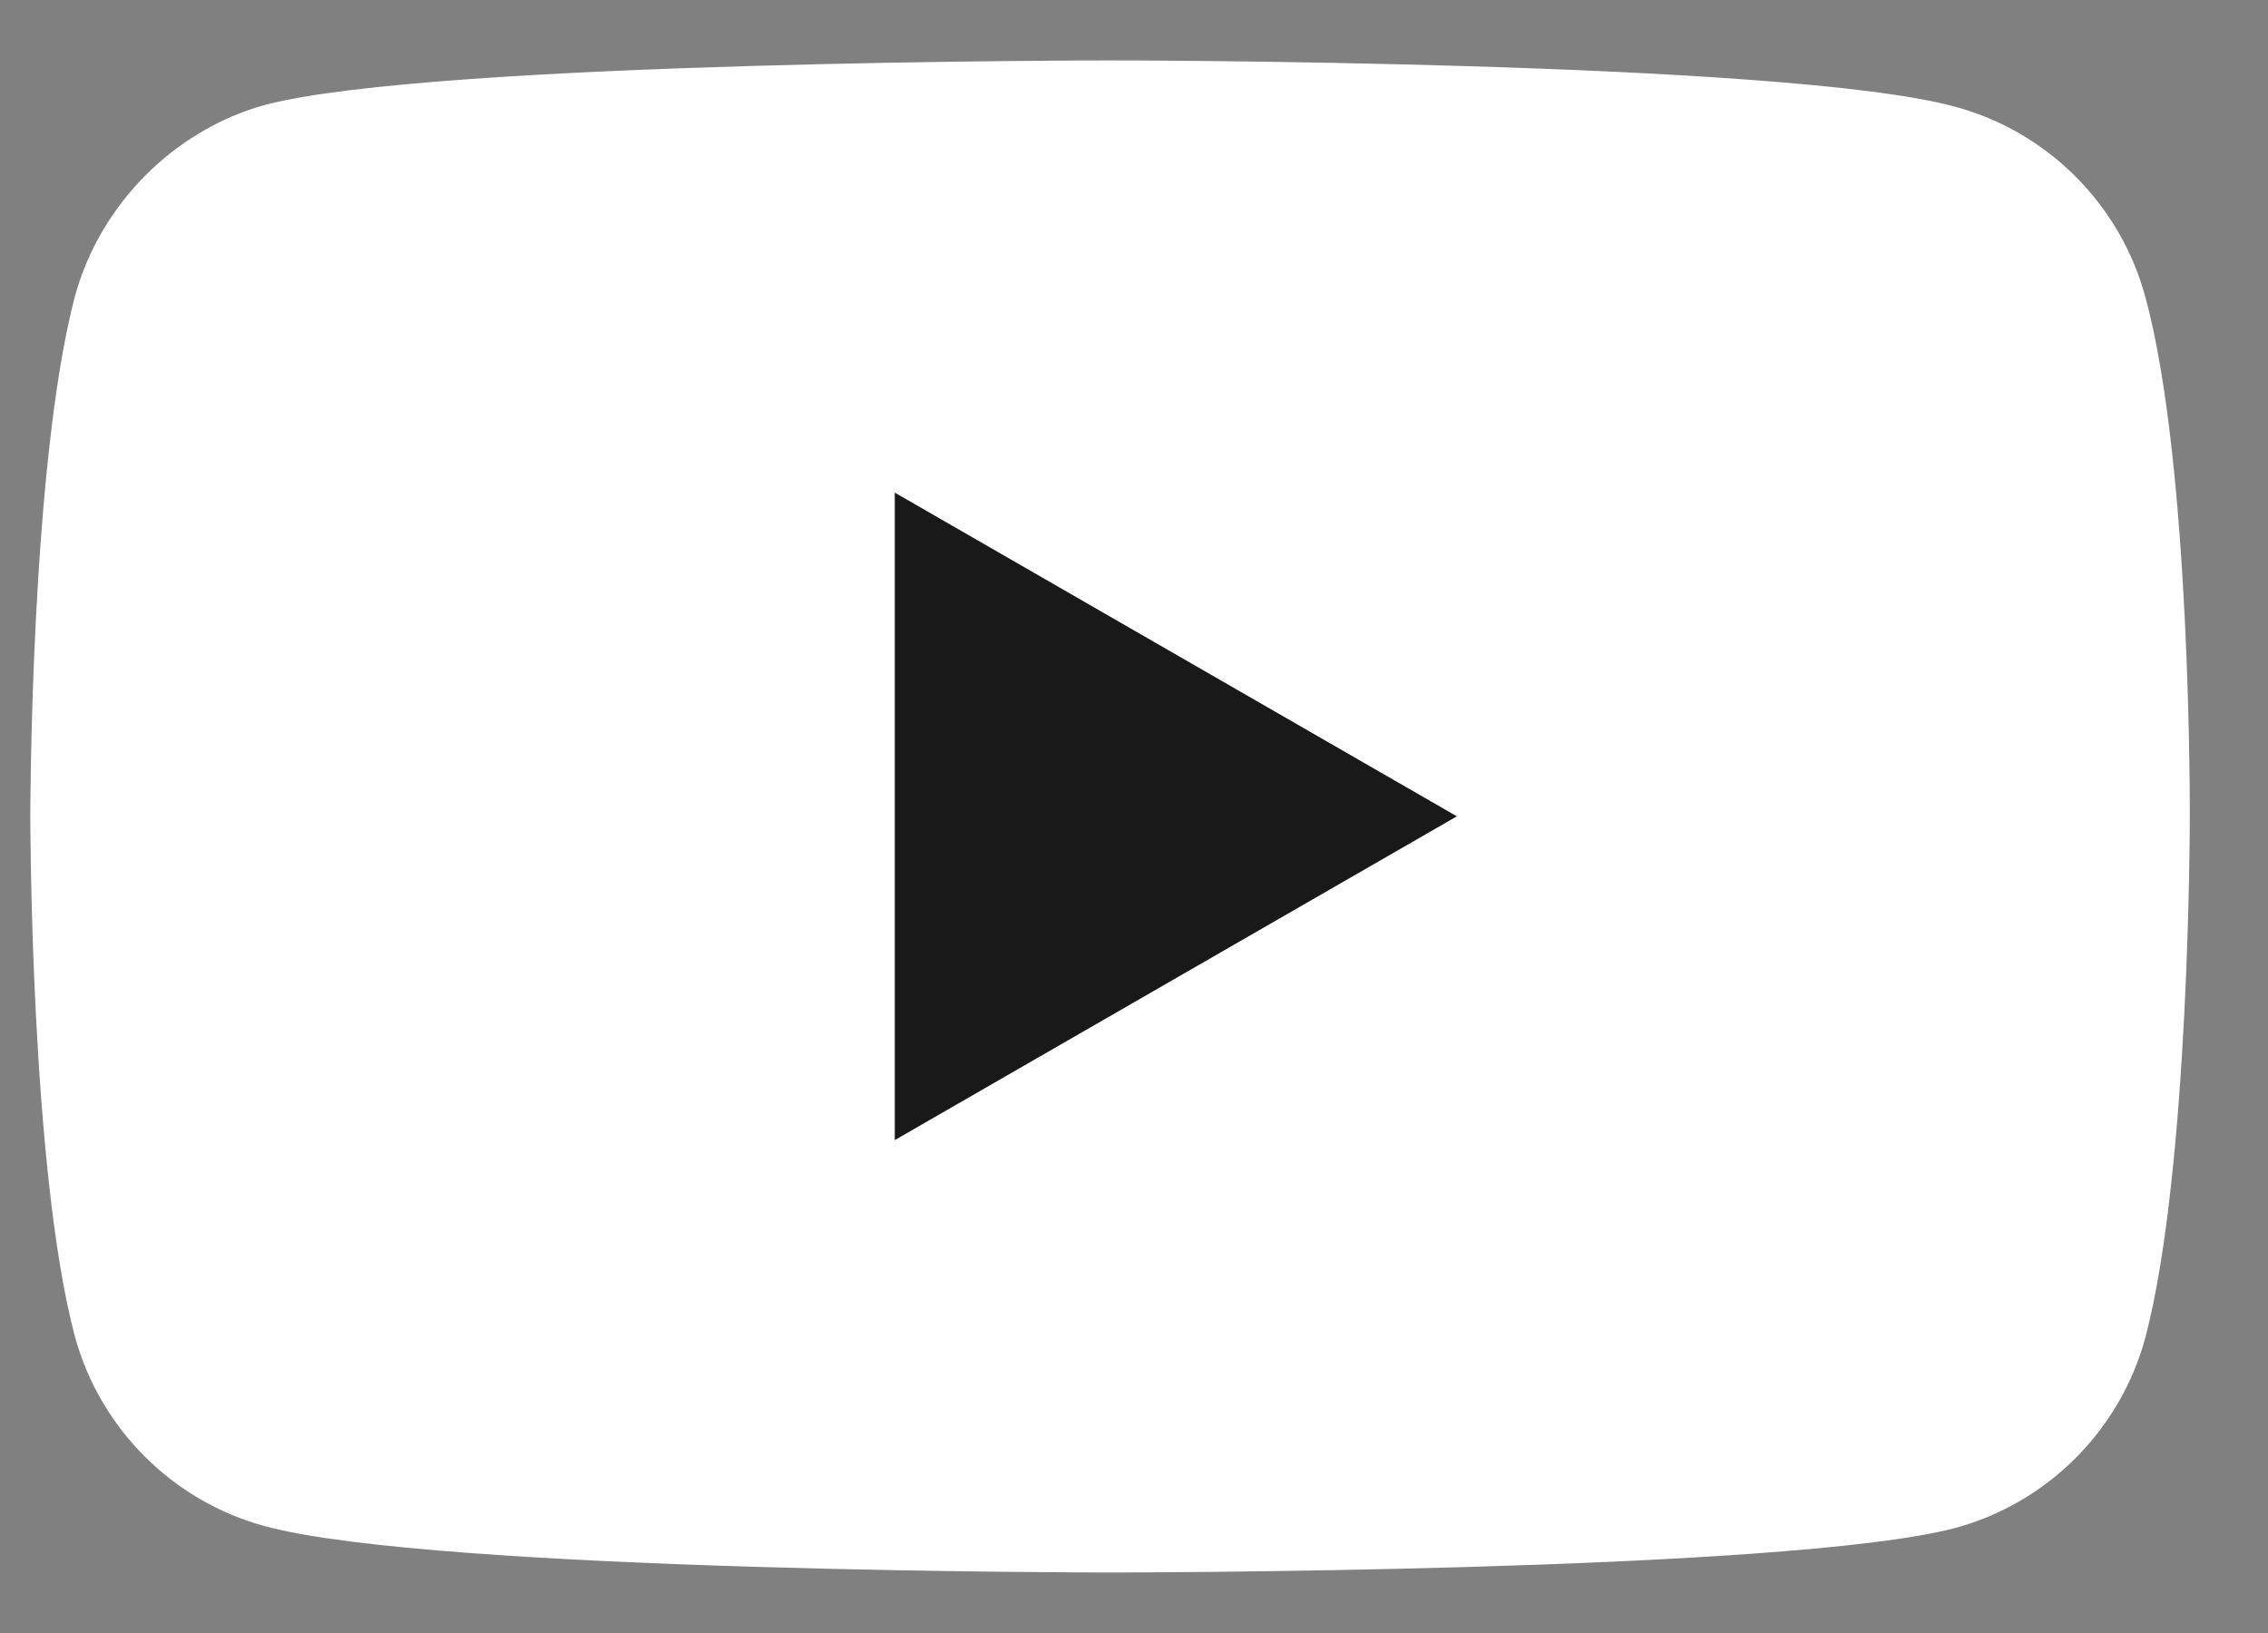
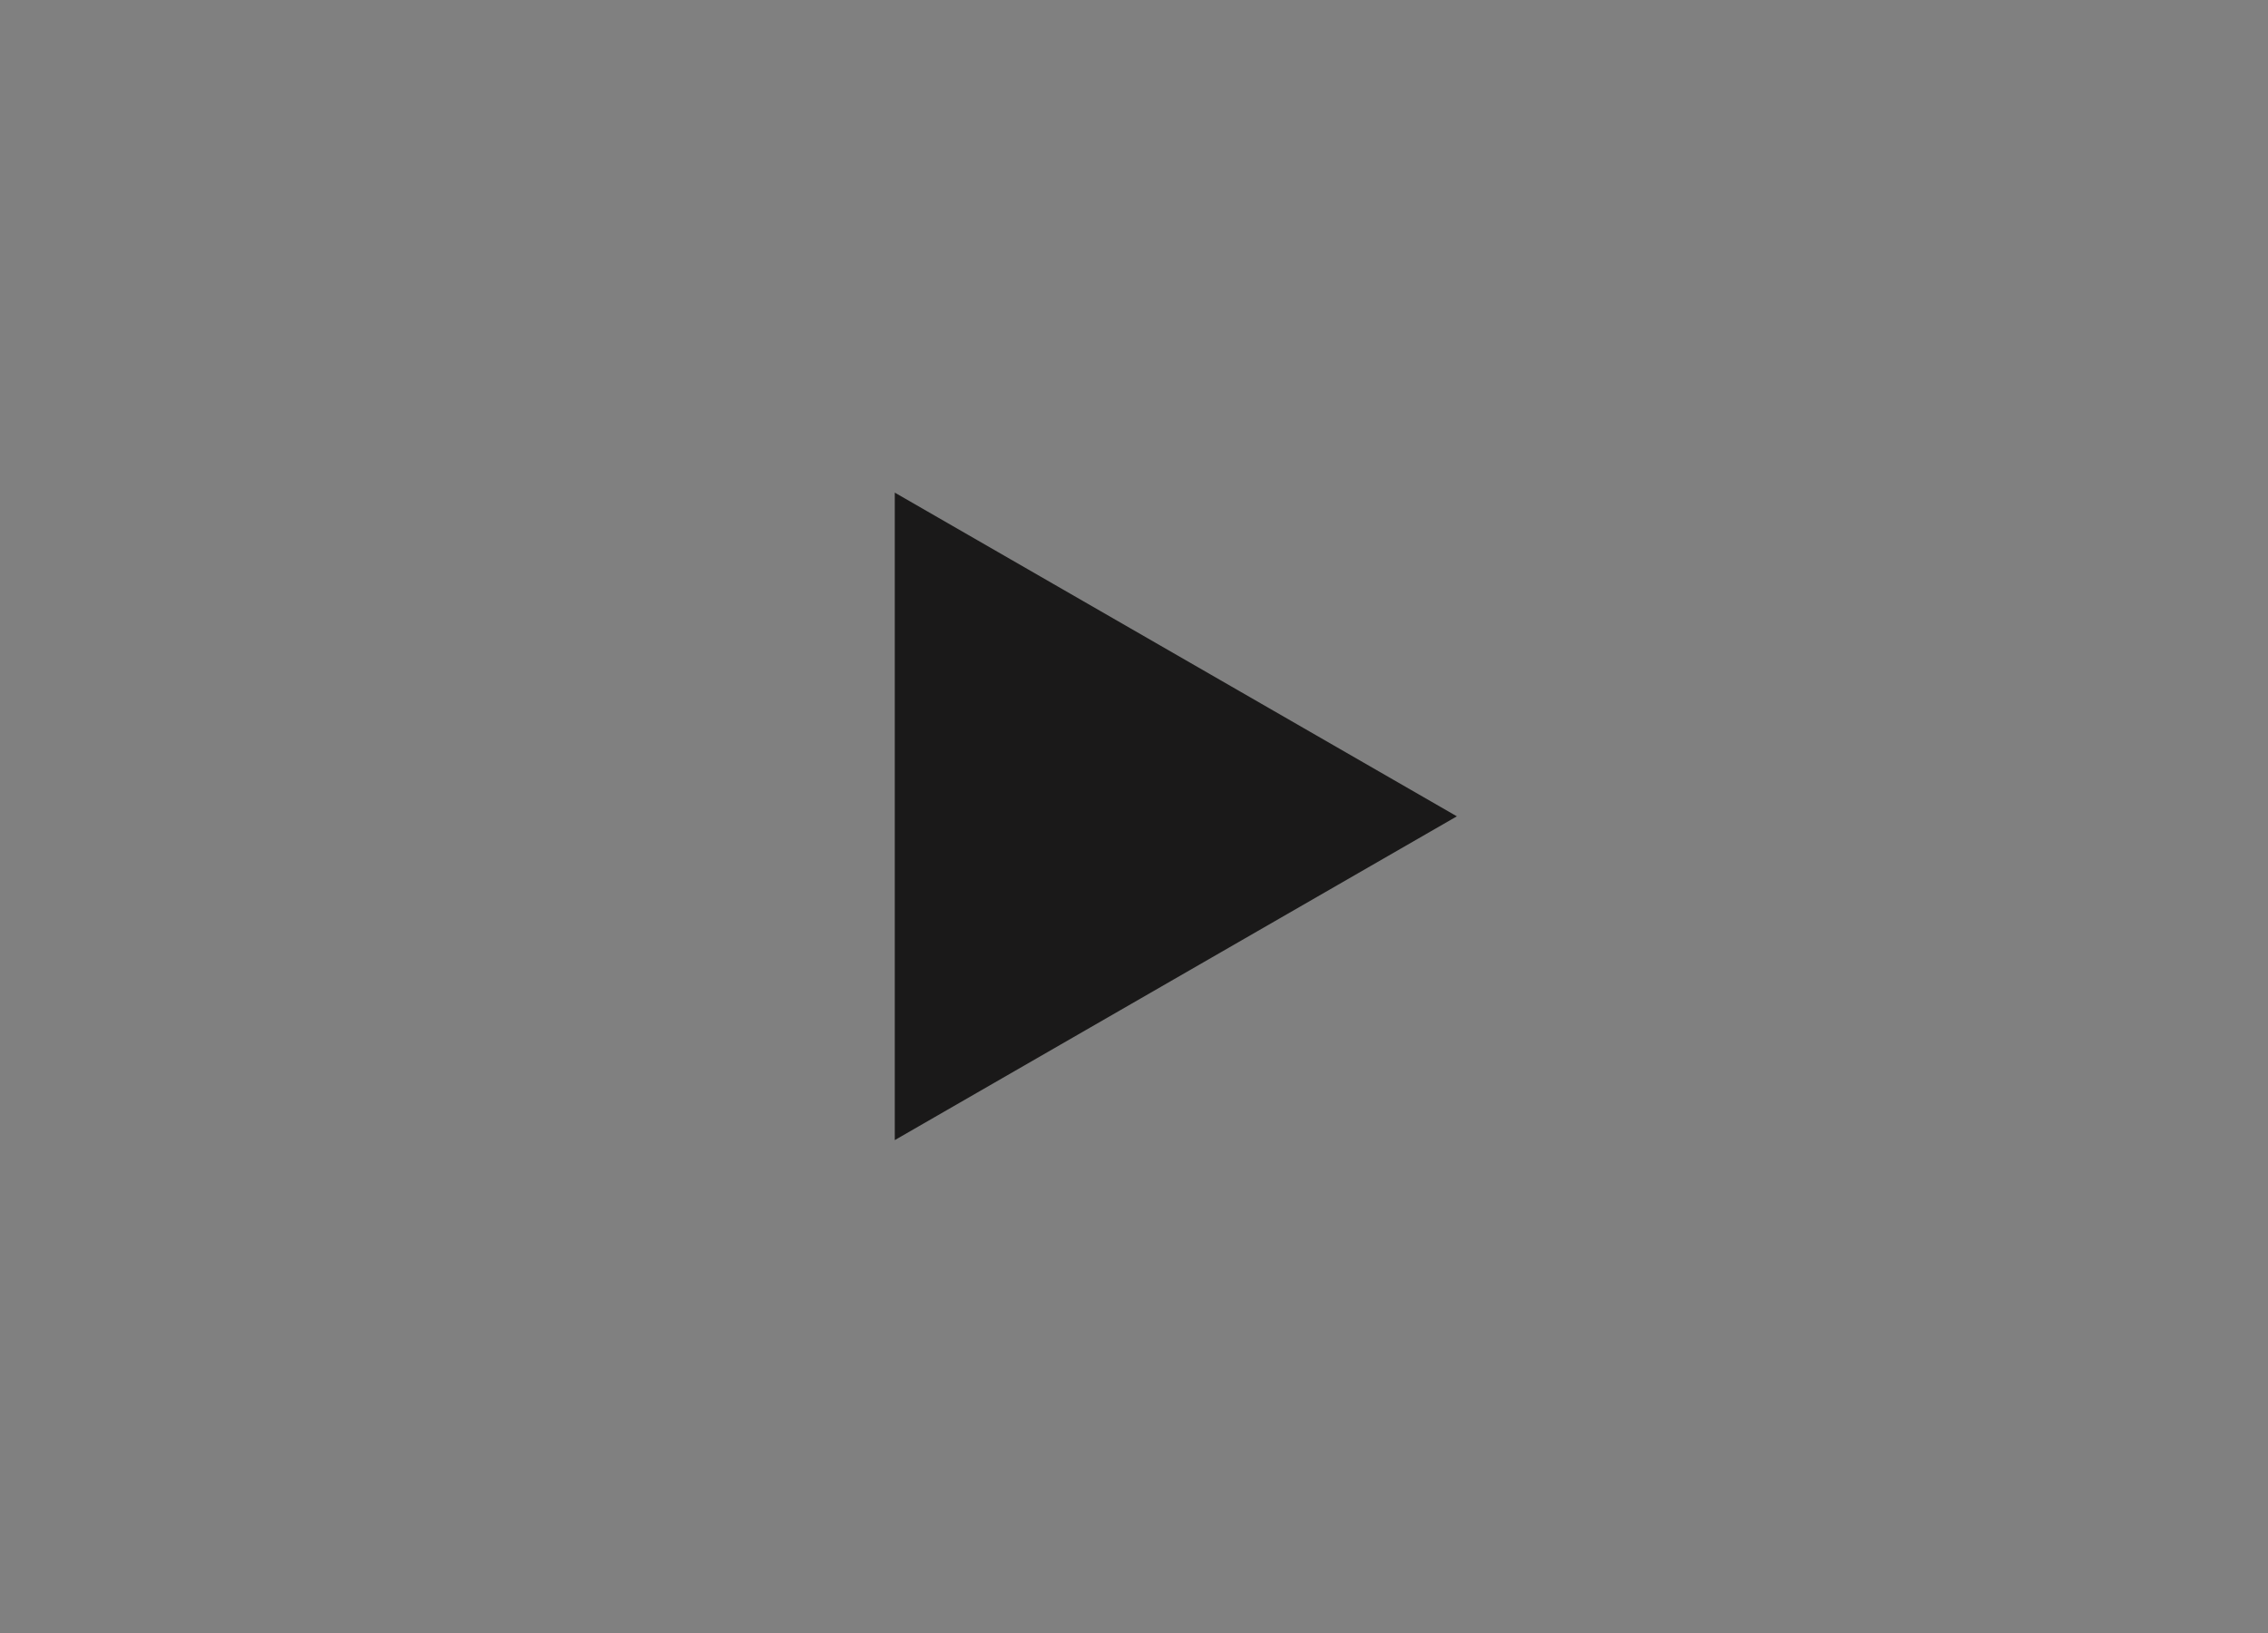
<svg xmlns="http://www.w3.org/2000/svg" width="25" height="18" viewBox="0 0 25 18" fill="none">
  <rect x="0" y="0" width="25" height="18" fill="#808080" stroke="none" />
-   <path d="M23.648 3.274C23.373 2.254 22.569 1.45 21.55 1.176C19.687 0.666 12.236 0.666 12.236 0.666C12.236 0.666 4.785 0.666 2.922 1.156C1.922 1.431 1.099 2.254 0.824 3.274C0.334 5.137 0.334 8.999 0.334 8.999C0.334 8.999 0.334 12.882 0.824 14.725C1.099 15.744 1.903 16.548 2.922 16.823C4.805 17.333 12.236 17.333 12.236 17.333C12.236 17.333 19.687 17.333 21.55 16.843C22.569 16.568 23.373 15.764 23.648 14.744C24.138 12.882 24.138 9.019 24.138 9.019C24.138 9.019 24.157 5.137 23.648 3.274Z" fill="white" />
  <path d="M9.863 12.567L16.059 8.998L9.863 5.43V12.567Z" fill="#1A1919" />
</svg>